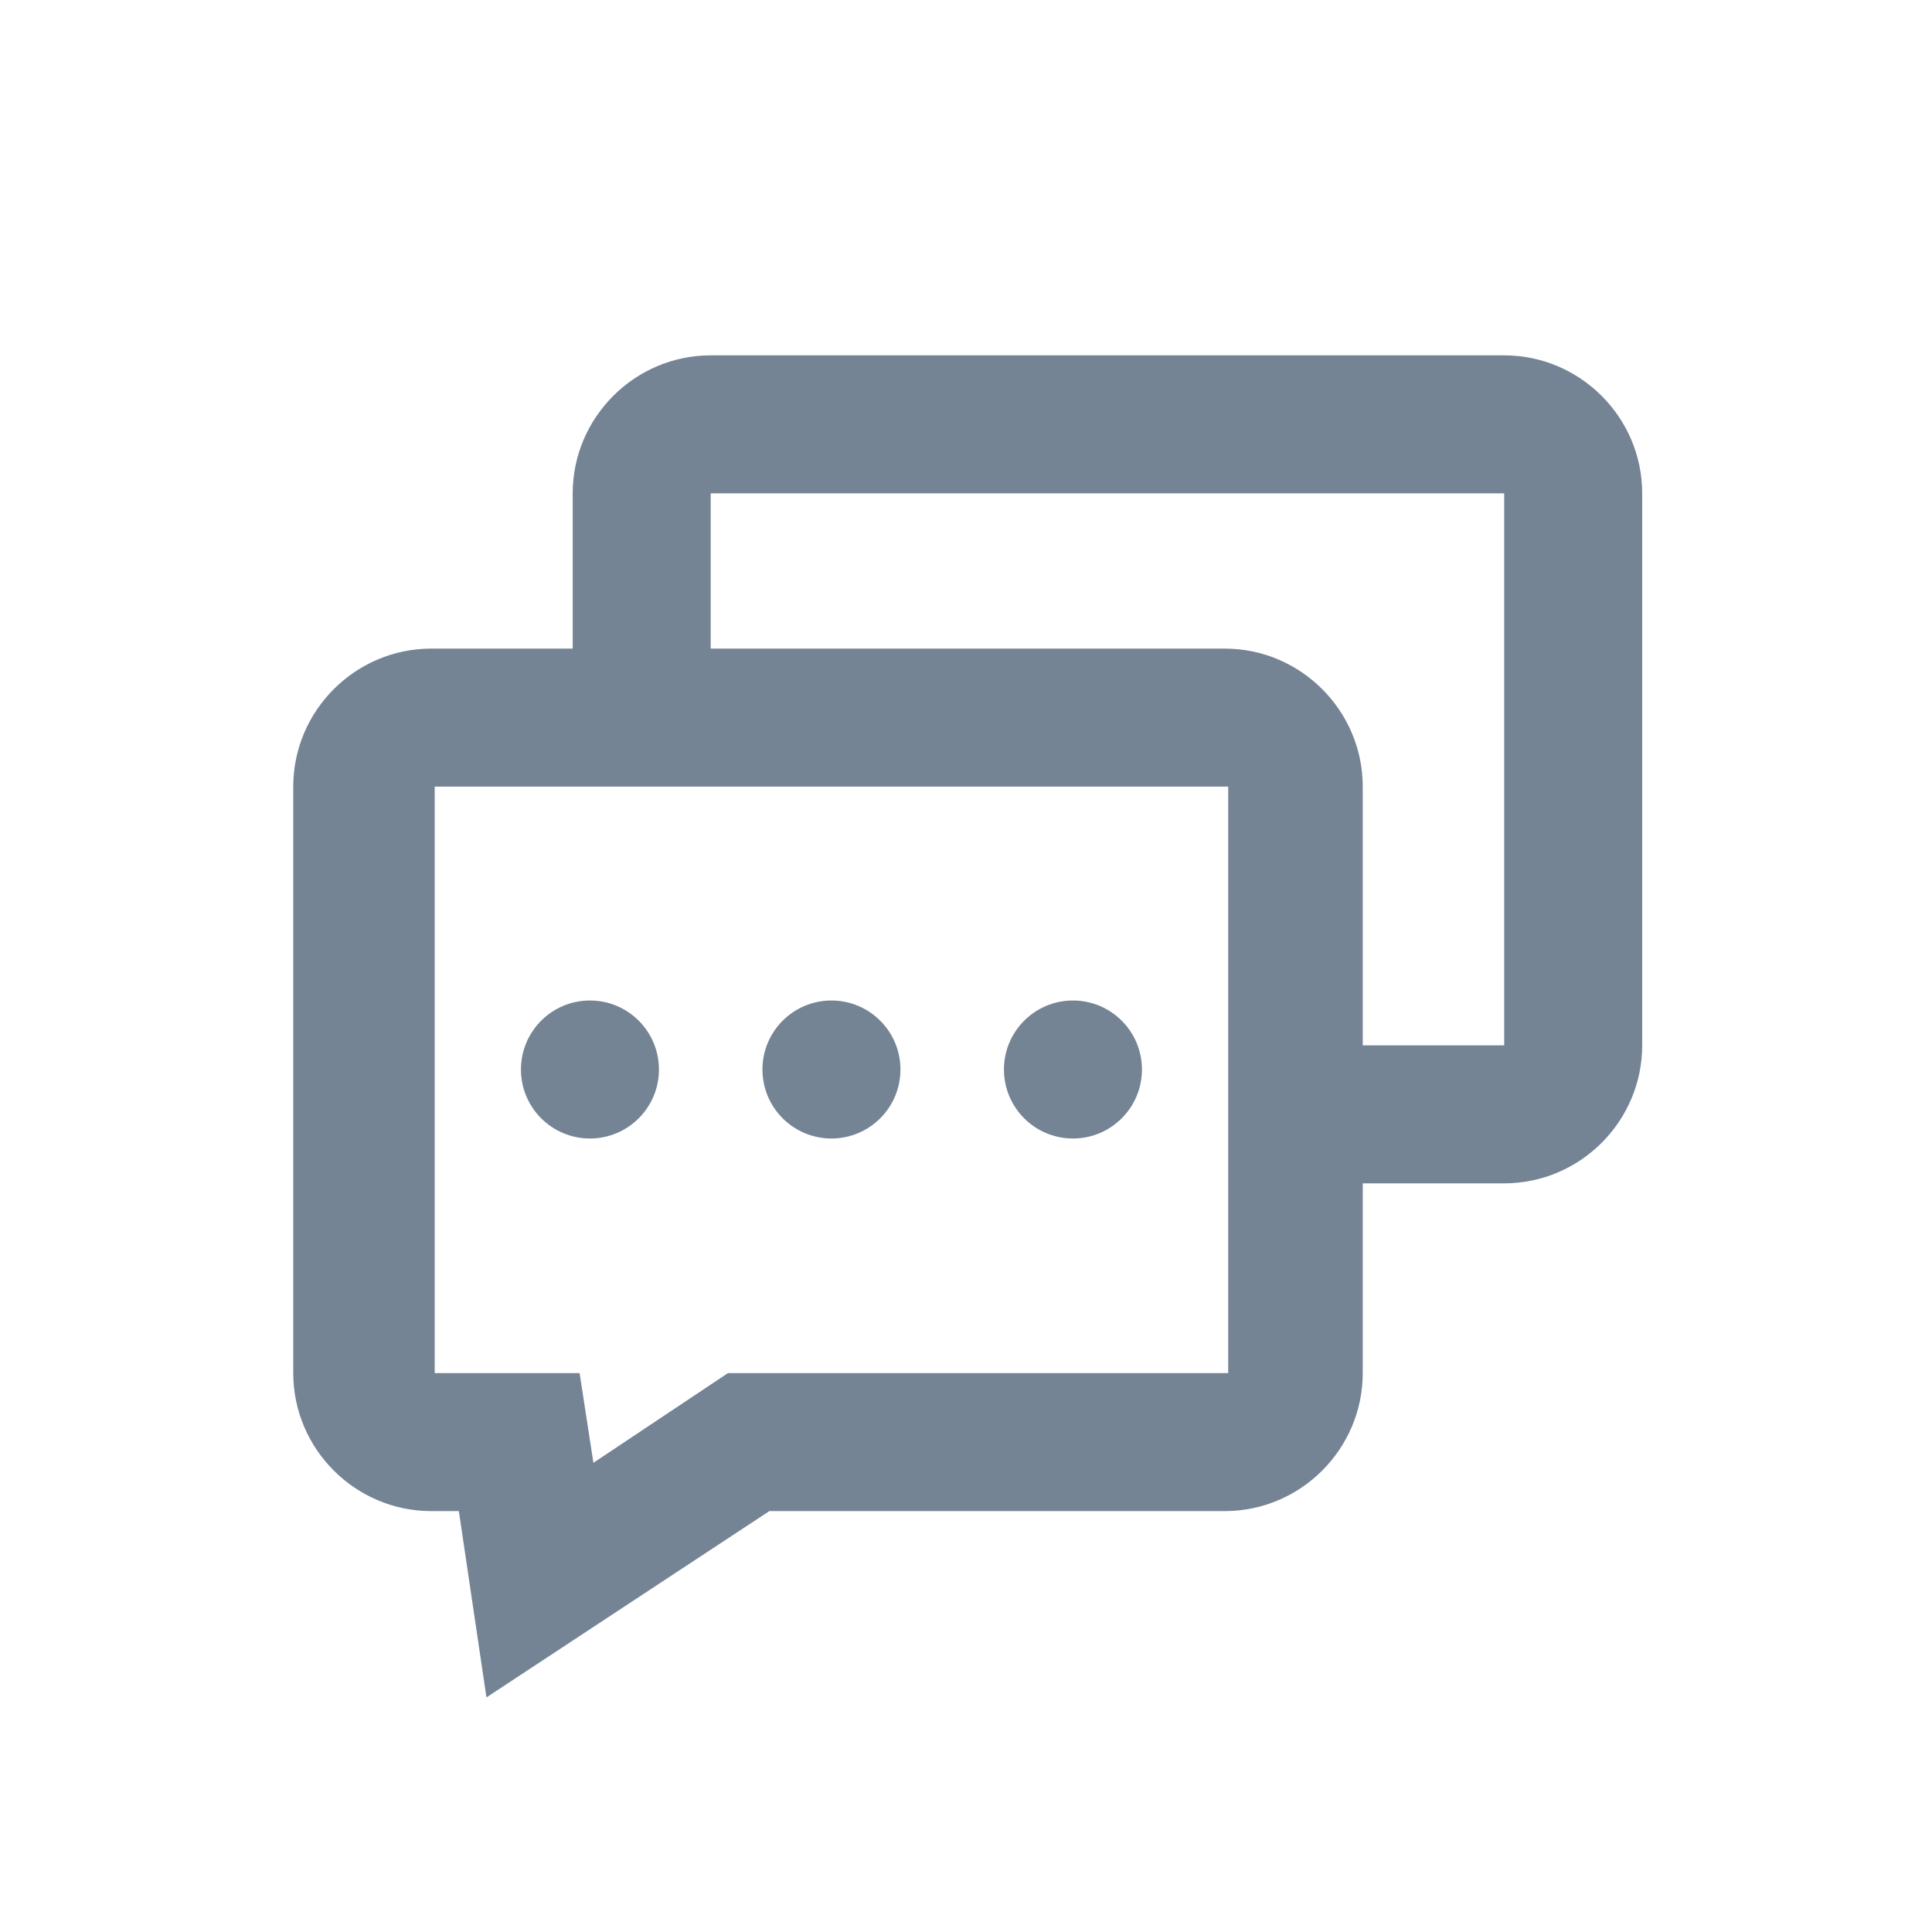
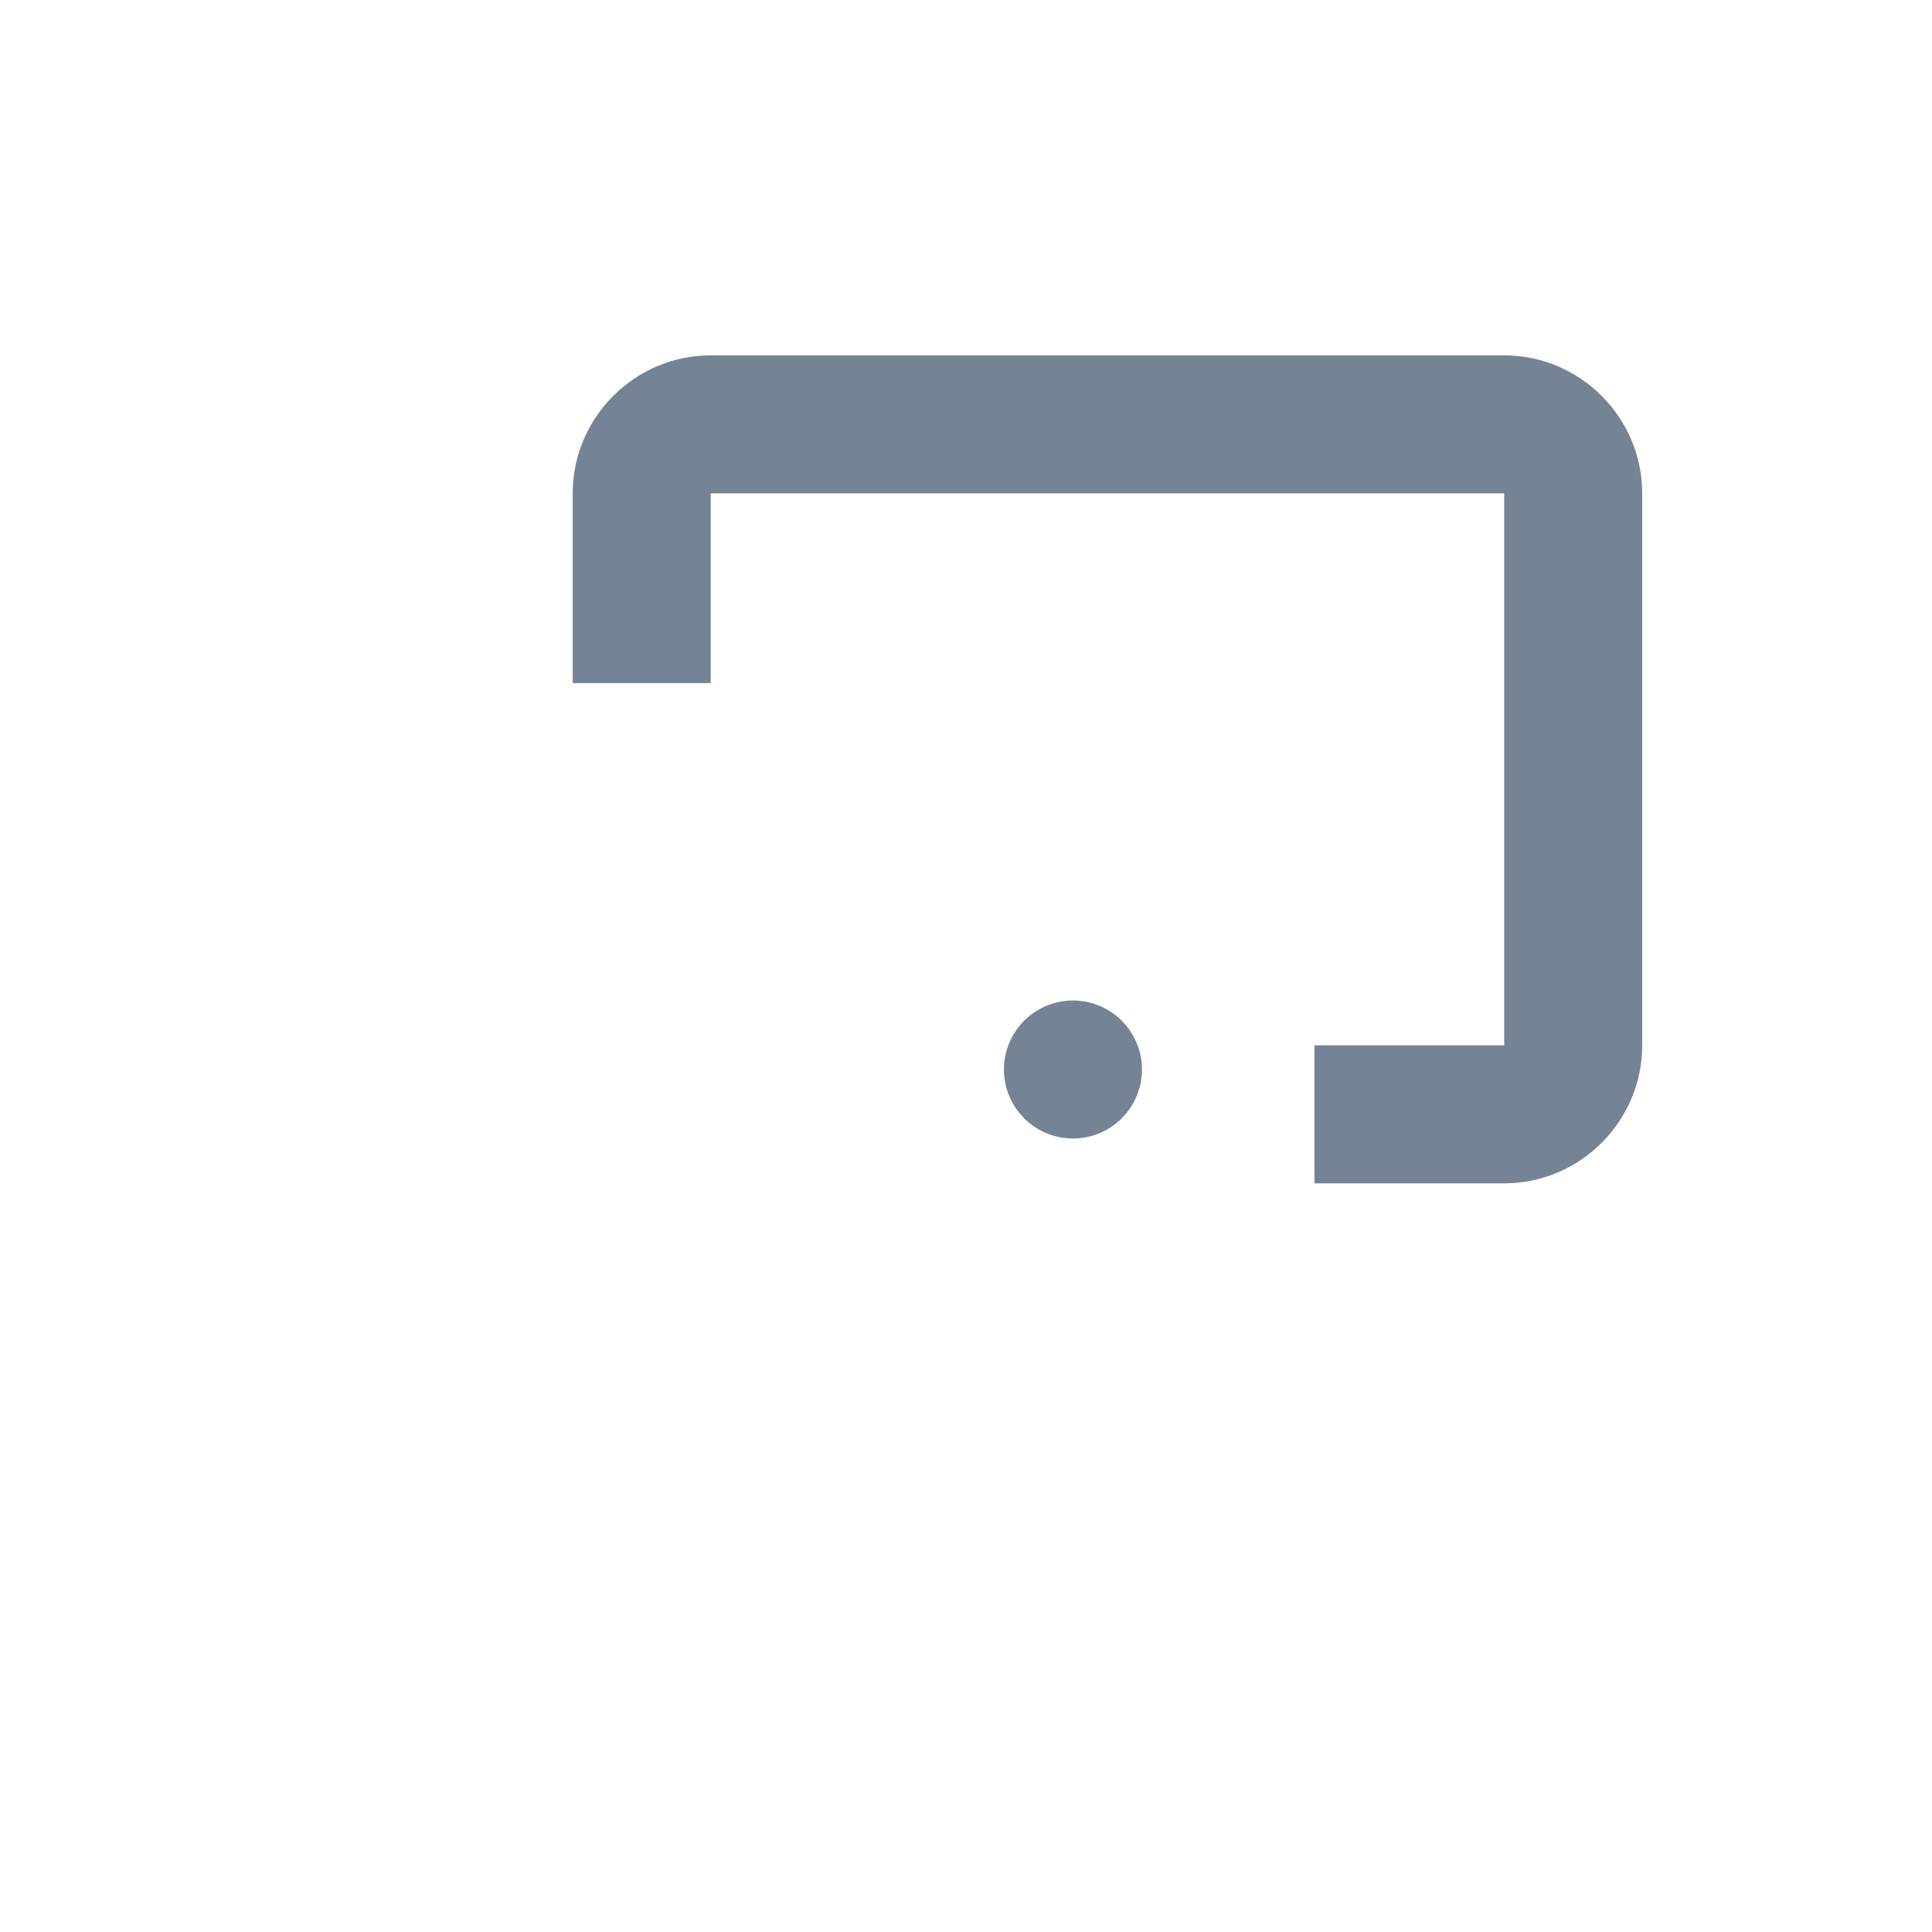
<svg xmlns="http://www.w3.org/2000/svg" version="1.1" x="0px" y="0px" viewBox="0 0 56 56" style="enable-background:new 0 0 56 56;" xml:space="preserve">
  <style type="text/css">
	.st0{fill:#748494;}
	.st1{fill:url(#SVGID_1_);}
	.st2{fill:url(#SVGID_00000049908986017482072810000010815132497045167760_);}
	.st3{fill:url(#SVGID_00000044149679748395047350000015709433120891984284_);}
	.st4{fill:url(#SVGID_00000036216687980701467620000012803130263585980843_);}
	.st5{fill:url(#SVGID_00000085956153298392751740000017918921716727038081_);}
	.st6{fill:url(#SVGID_00000116919104561112317120000016127663567547725746_);}
	.st7{fill:url(#SVGID_00000049904542649164773110000008823203509744362427_);}
	.st8{fill:url(#SVGID_00000133513236842989528060000005375994883718161538_);}
	.st9{fill:url(#SVGID_00000055681972176317482390000014635121662619457456_);}
	.st10{fill:url(#SVGID_00000057841738465719275500000013719931704763991693_);}
	.st11{fill:url(#SVGID_00000181768217974069952850000001148899063698545328_);}
	.st12{fill:url(#SVGID_00000136399582860253369680000010085072195808588210_);}
	.st13{fill:url(#SVGID_00000005245379928885426360000005307469093487830150_);}
	.st14{fill:url(#SVGID_00000181808093625146115590000015358555694871220124_);}
	.st15{fill:url(#SVGID_00000016759195714532040310000006098124560145243574_);}
	.st16{fill:url(#SVGID_00000172427244905993712940000003398578744086949261_);}
	.st17{fill:url(#SVGID_00000108996494481488313360000013413947912445669544_);}
	.st18{fill:url(#SVGID_00000165918662462452423590000009171127959214068131_);}
	.st19{fill:url(#SVGID_00000093855976745267134500000010416238990848332942_);}
	.st20{fill:url(#SVGID_00000065058025938426201010000004857398773186949772_);}
	.st21{fill:url(#SVGID_00000019646649874919750350000015636369601218129818_);}
	.st22{fill:url(#SVGID_00000129171750362924738630000003931531692044530328_);}
	.st23{fill:url(#SVGID_00000116928484736056080240000017486767512499523983_);}
	.st24{fill:url(#SVGID_00000119804232397447234010000017945351654857320085_);}
	.st25{fill:url(#SVGID_00000104678696824264217680000013613931984908184194_);}
	.st26{fill:url(#SVGID_00000102504537336448021170000001318055341660742537_);}
	.st27{fill:url(#SVGID_00000062878382202015734800000001904241407777170321_);}
	.st28{fill:url(#SVGID_00000129919700797218117220000006868567379039294380_);}
	.st29{fill:url(#SVGID_00000036246216726259178540000008843614931799801268_);}
	.st30{fill:#D81C31;}
	.st31{fill:url(#SVGID_00000065770582451455461610000005770664658836869780_);}
	.st32{fill:url(#SVGID_00000147217229831392796550000005590172494403842492_);}
	.st33{fill:url(#SVGID_00000167359591969588007280000018185968100392181131_);}
	.st34{fill:url(#SVGID_00000134218147679816408460000000731517414420321708_);}
	.st35{fill:url(#SVGID_00000132798678717489113420000000169099569257869198_);}
	.st36{fill:url(#SVGID_00000095320088142414194150000011233635794965406113_);}
	.st37{fill:url(#SVGID_00000003099391702691704090000005060503730601766066_);}
	.st38{fill:url(#SVGID_00000085228020636057347750000000980681398060181903_);}
	.st39{fill:url(#SVGID_00000065066086328582726910000007720454861447455902_);}
	.st40{fill:url(#SVGID_00000175283260235094301750000001780154291810041240_);}
	.st41{fill:url(#SVGID_00000088854422137504286570000000419173285936736652_);}
	.st42{fill:url(#SVGID_00000016797228588025273320000018068563582809574016_);}
	.st43{fill:url(#SVGID_00000035511879196551422680000015639603703842950063_);}
	.st44{fill:url(#SVGID_00000134951759100287964430000013942065324522944438_);}
	.st45{fill:url(#SVGID_00000137846122609429962750000012621970773047436467_);}
	.st46{fill:url(#SVGID_00000036212162018465190830000003255498071500209579_);}
	.st47{fill:url(#SVGID_00000083791447753209352150000010301334514088197785_);}
	.st48{fill:url(#SVGID_00000072241058209653738120000011739353143003883925_);}
	.st49{fill:url(#SVGID_00000167377211322362287300000015247749204539870907_);}
	.st50{fill:url(#SVGID_00000075150914515037681440000002426686479569519755_);}
	.st51{fill:url(#SVGID_00000111183725689407067210000014078313153636705712_);}
	.st52{fill:url(#SVGID_00000065049507064298725930000013579565368359627158_);}
	.st53{fill:url(#SVGID_00000100347459108365166410000010461448706443674497_);}
</style>
  <g id="图层_1">
    <g>
      <path class="st0" d="M43.6,34.3h-5.5v-4h5.5v-16h-23v5.5h-4v-5.5c0-2.2,1.8-4,4-4h23c2.2,0,4,1.8,4,4v16    C47.6,32.5,45.8,34.3,43.6,34.3z" />
    </g>
    <g>
-       <path class="st0" d="M14.1,49.2l-0.8-5.4l-0.8,0c-2.2,0-4-1.8-4-4v-17c0-2.2,1.8-4,4-4h23c2.2,0,4,1.8,4,4v17c0,2.2-1.8,4-4,4    H22.3L14.1,49.2z M16.8,39.8l0.4,2.6l3.9-2.6h14.5l0-17h-23v17L16.8,39.8z" />
-     </g>
+       </g>
    <g>
-       <circle class="st0" cx="17.1" cy="31" r="2" />
-       <circle class="st0" cx="24.1" cy="31" r="2" />
      <circle class="st0" cx="31.1" cy="31" r="2" />
    </g>
  </g>
  <g id="图层_2">
</g>
</svg>